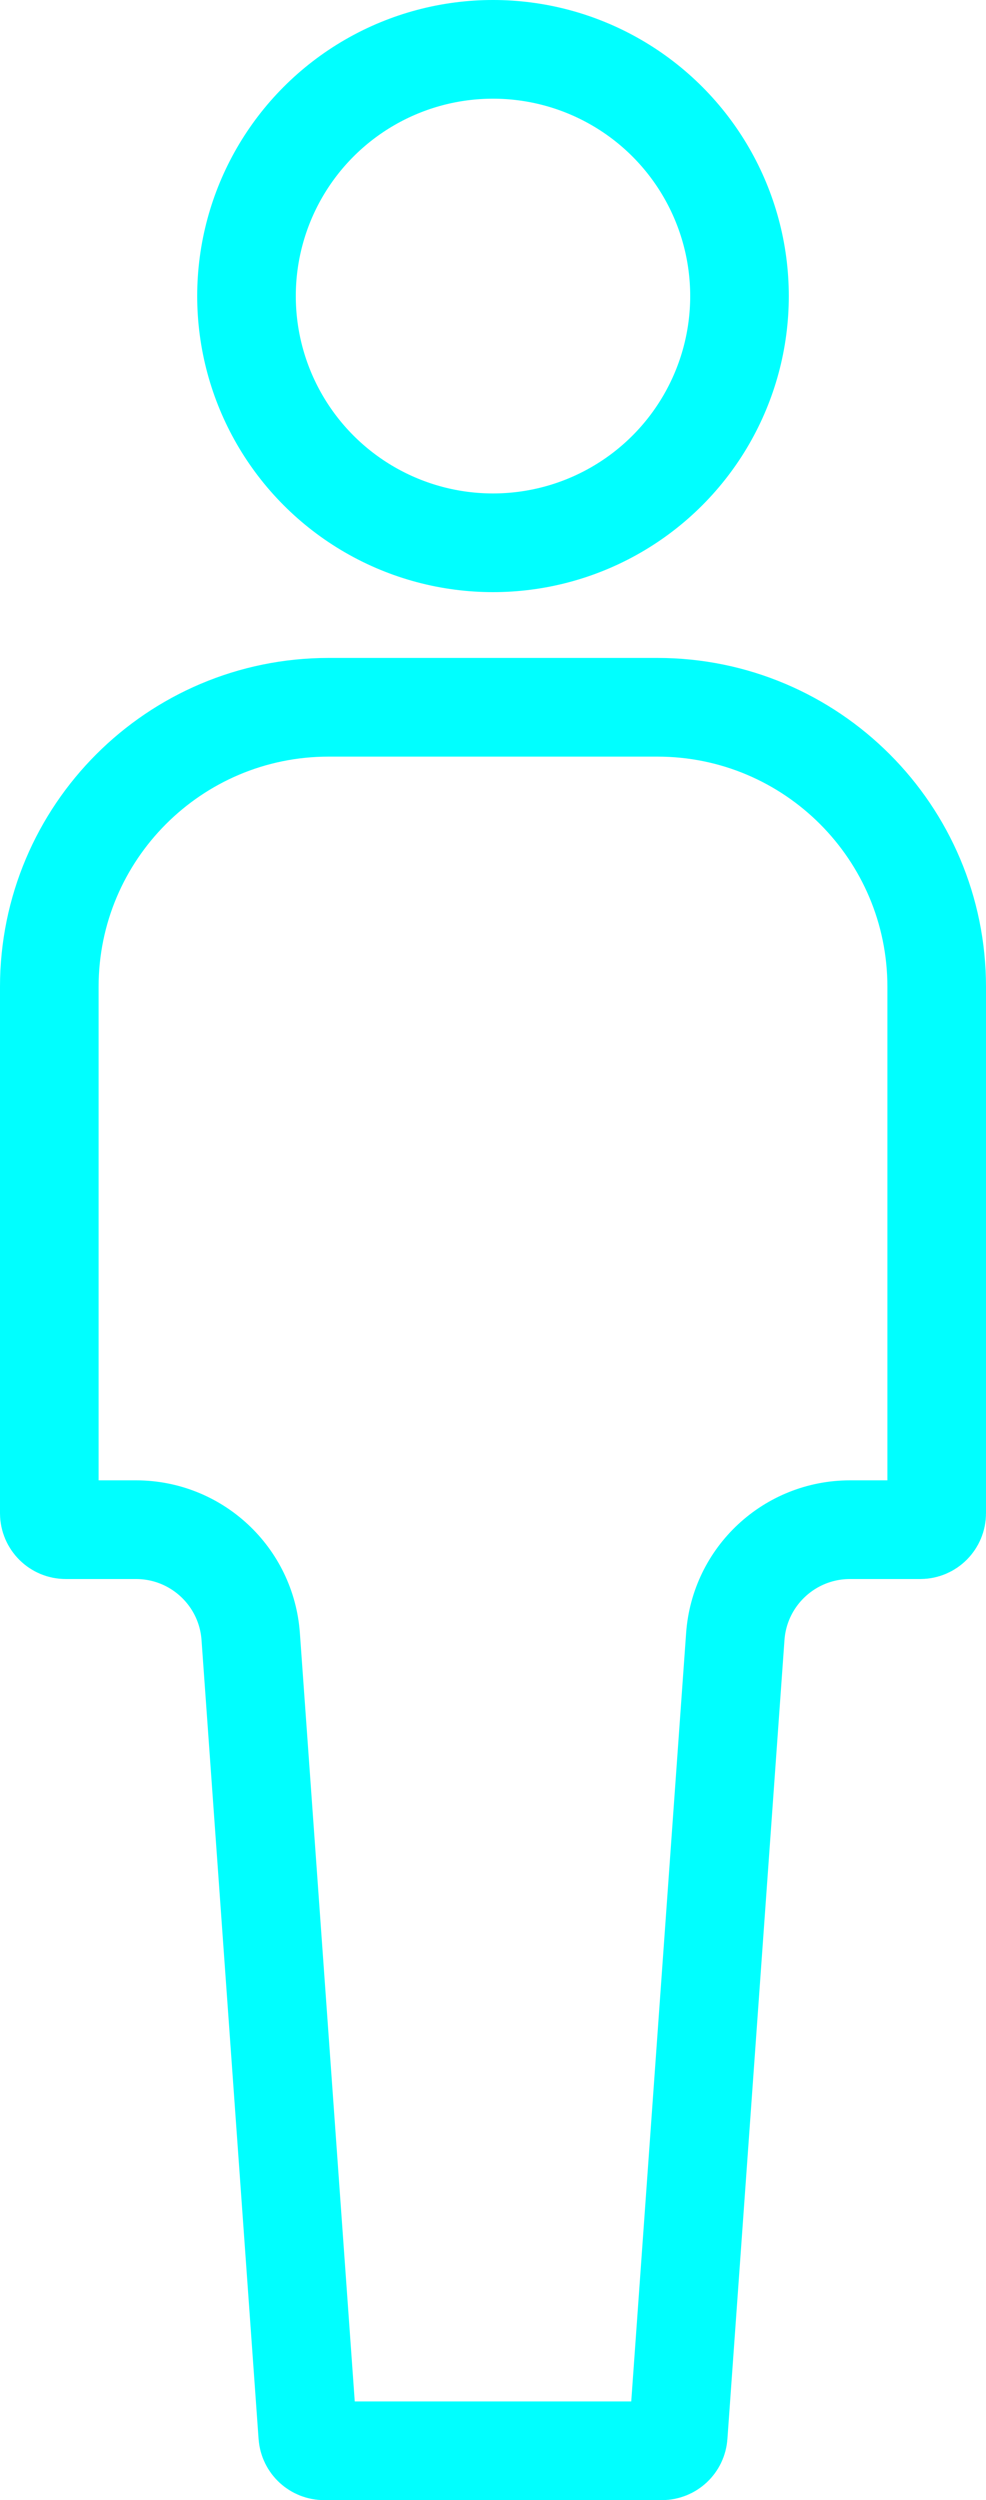
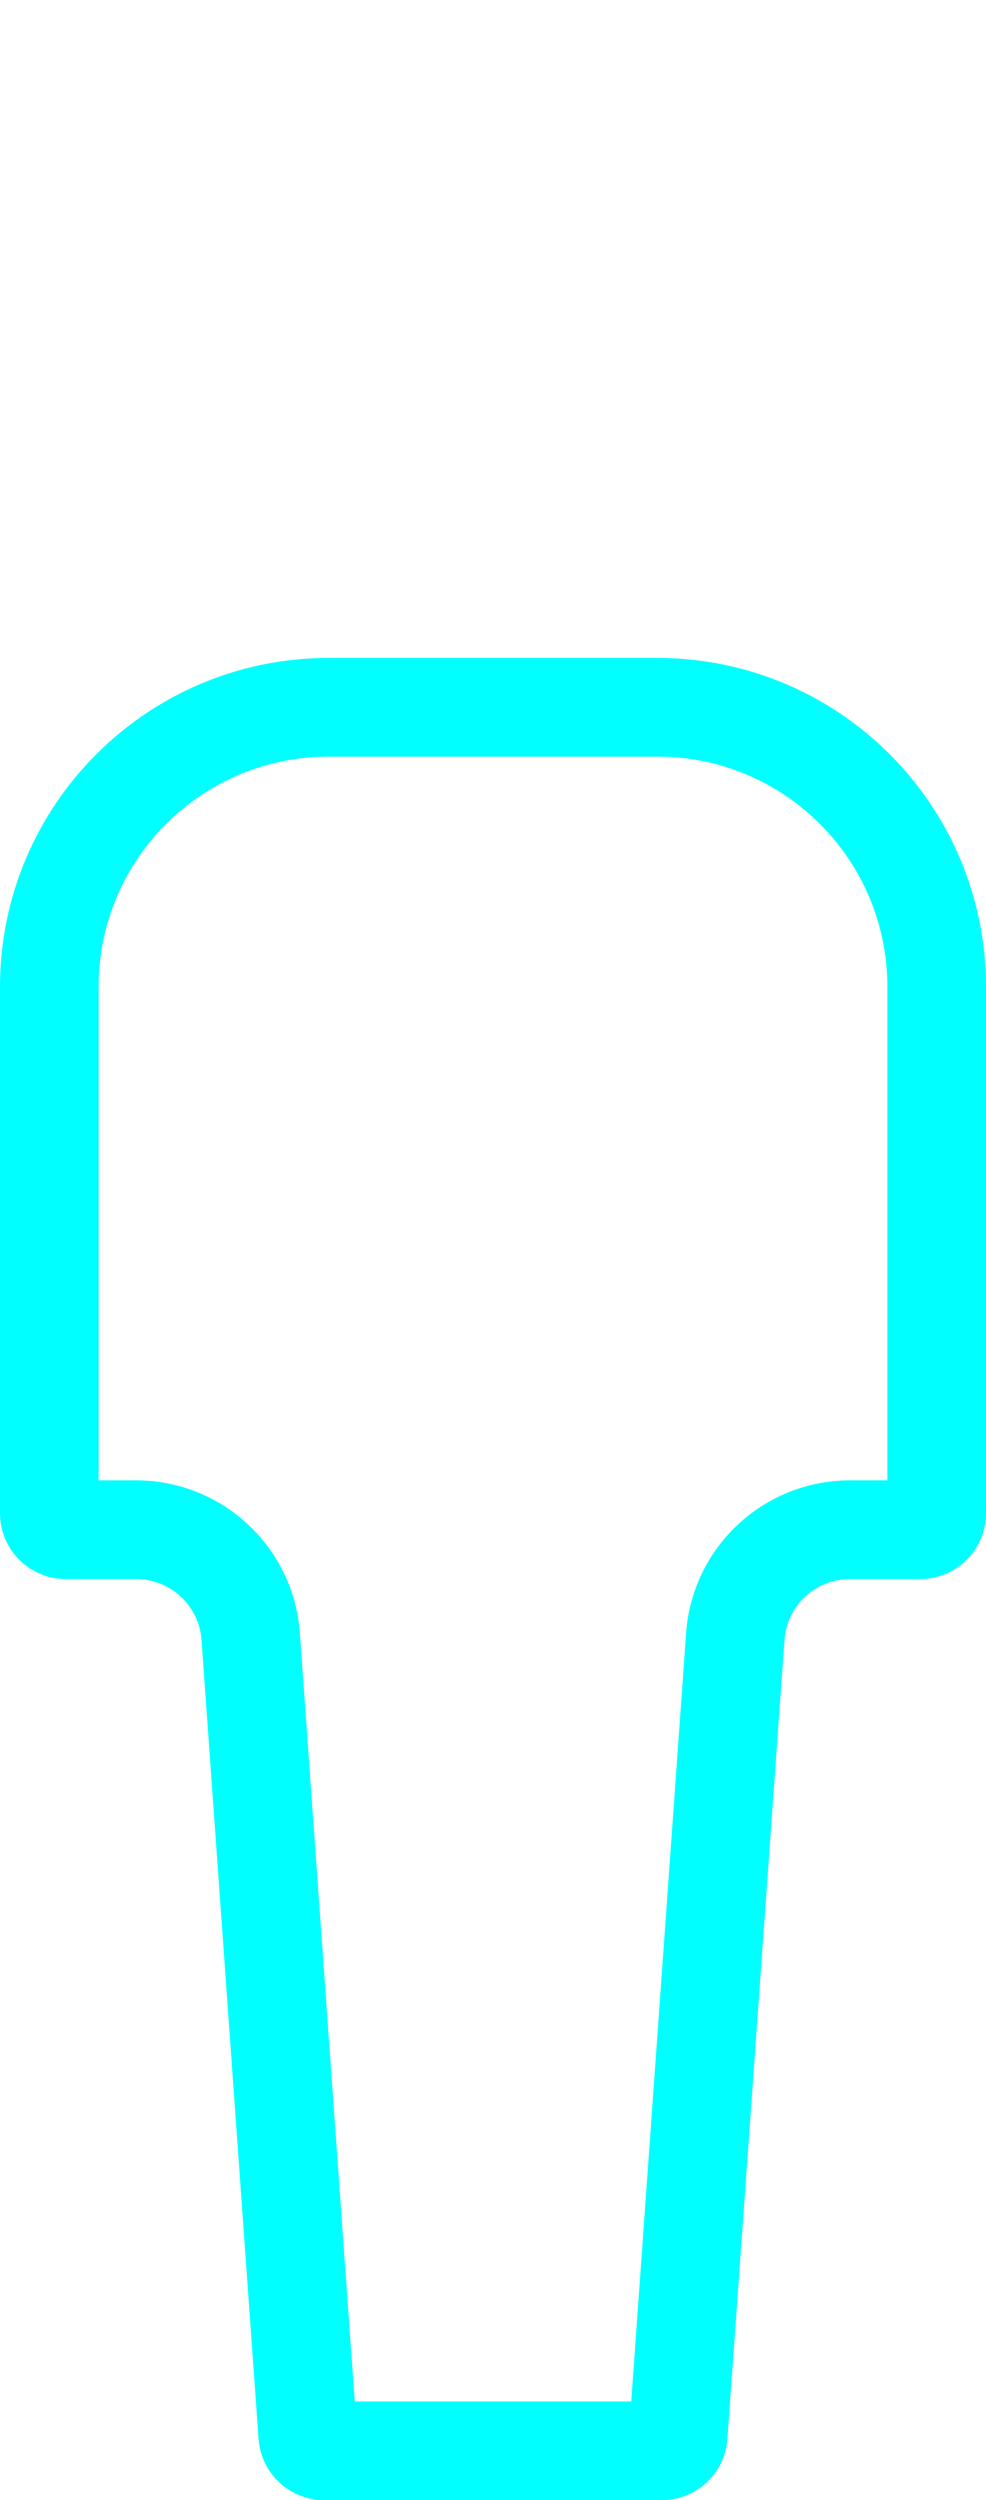
<svg xmlns="http://www.w3.org/2000/svg" width="15" height="38" viewBox="0 0 15 38" fill="none">
-   <circle cx="7.5" cy="4.5" r="3.75" stroke="#00FFFF" stroke-width="1.5" />
  <path d="M0.75 15C0.75 12.653 2.653 10.75 5 10.75H7.5H10C12.347 10.75 14.25 12.653 14.25 15V23C14.25 23.138 14.138 23.25 14 23.25H12.931C12.013 23.25 11.251 23.959 11.186 24.875L10.318 37.018C10.309 37.149 10.2 37.25 10.069 37.25H4.931C4.8 37.25 4.691 37.149 4.682 37.018L3.814 24.875C3.749 23.959 2.987 23.25 2.069 23.25H1C0.862 23.25 0.75 23.138 0.75 23V15Z" stroke="#00FFFF" stroke-width="1.5" />
</svg>